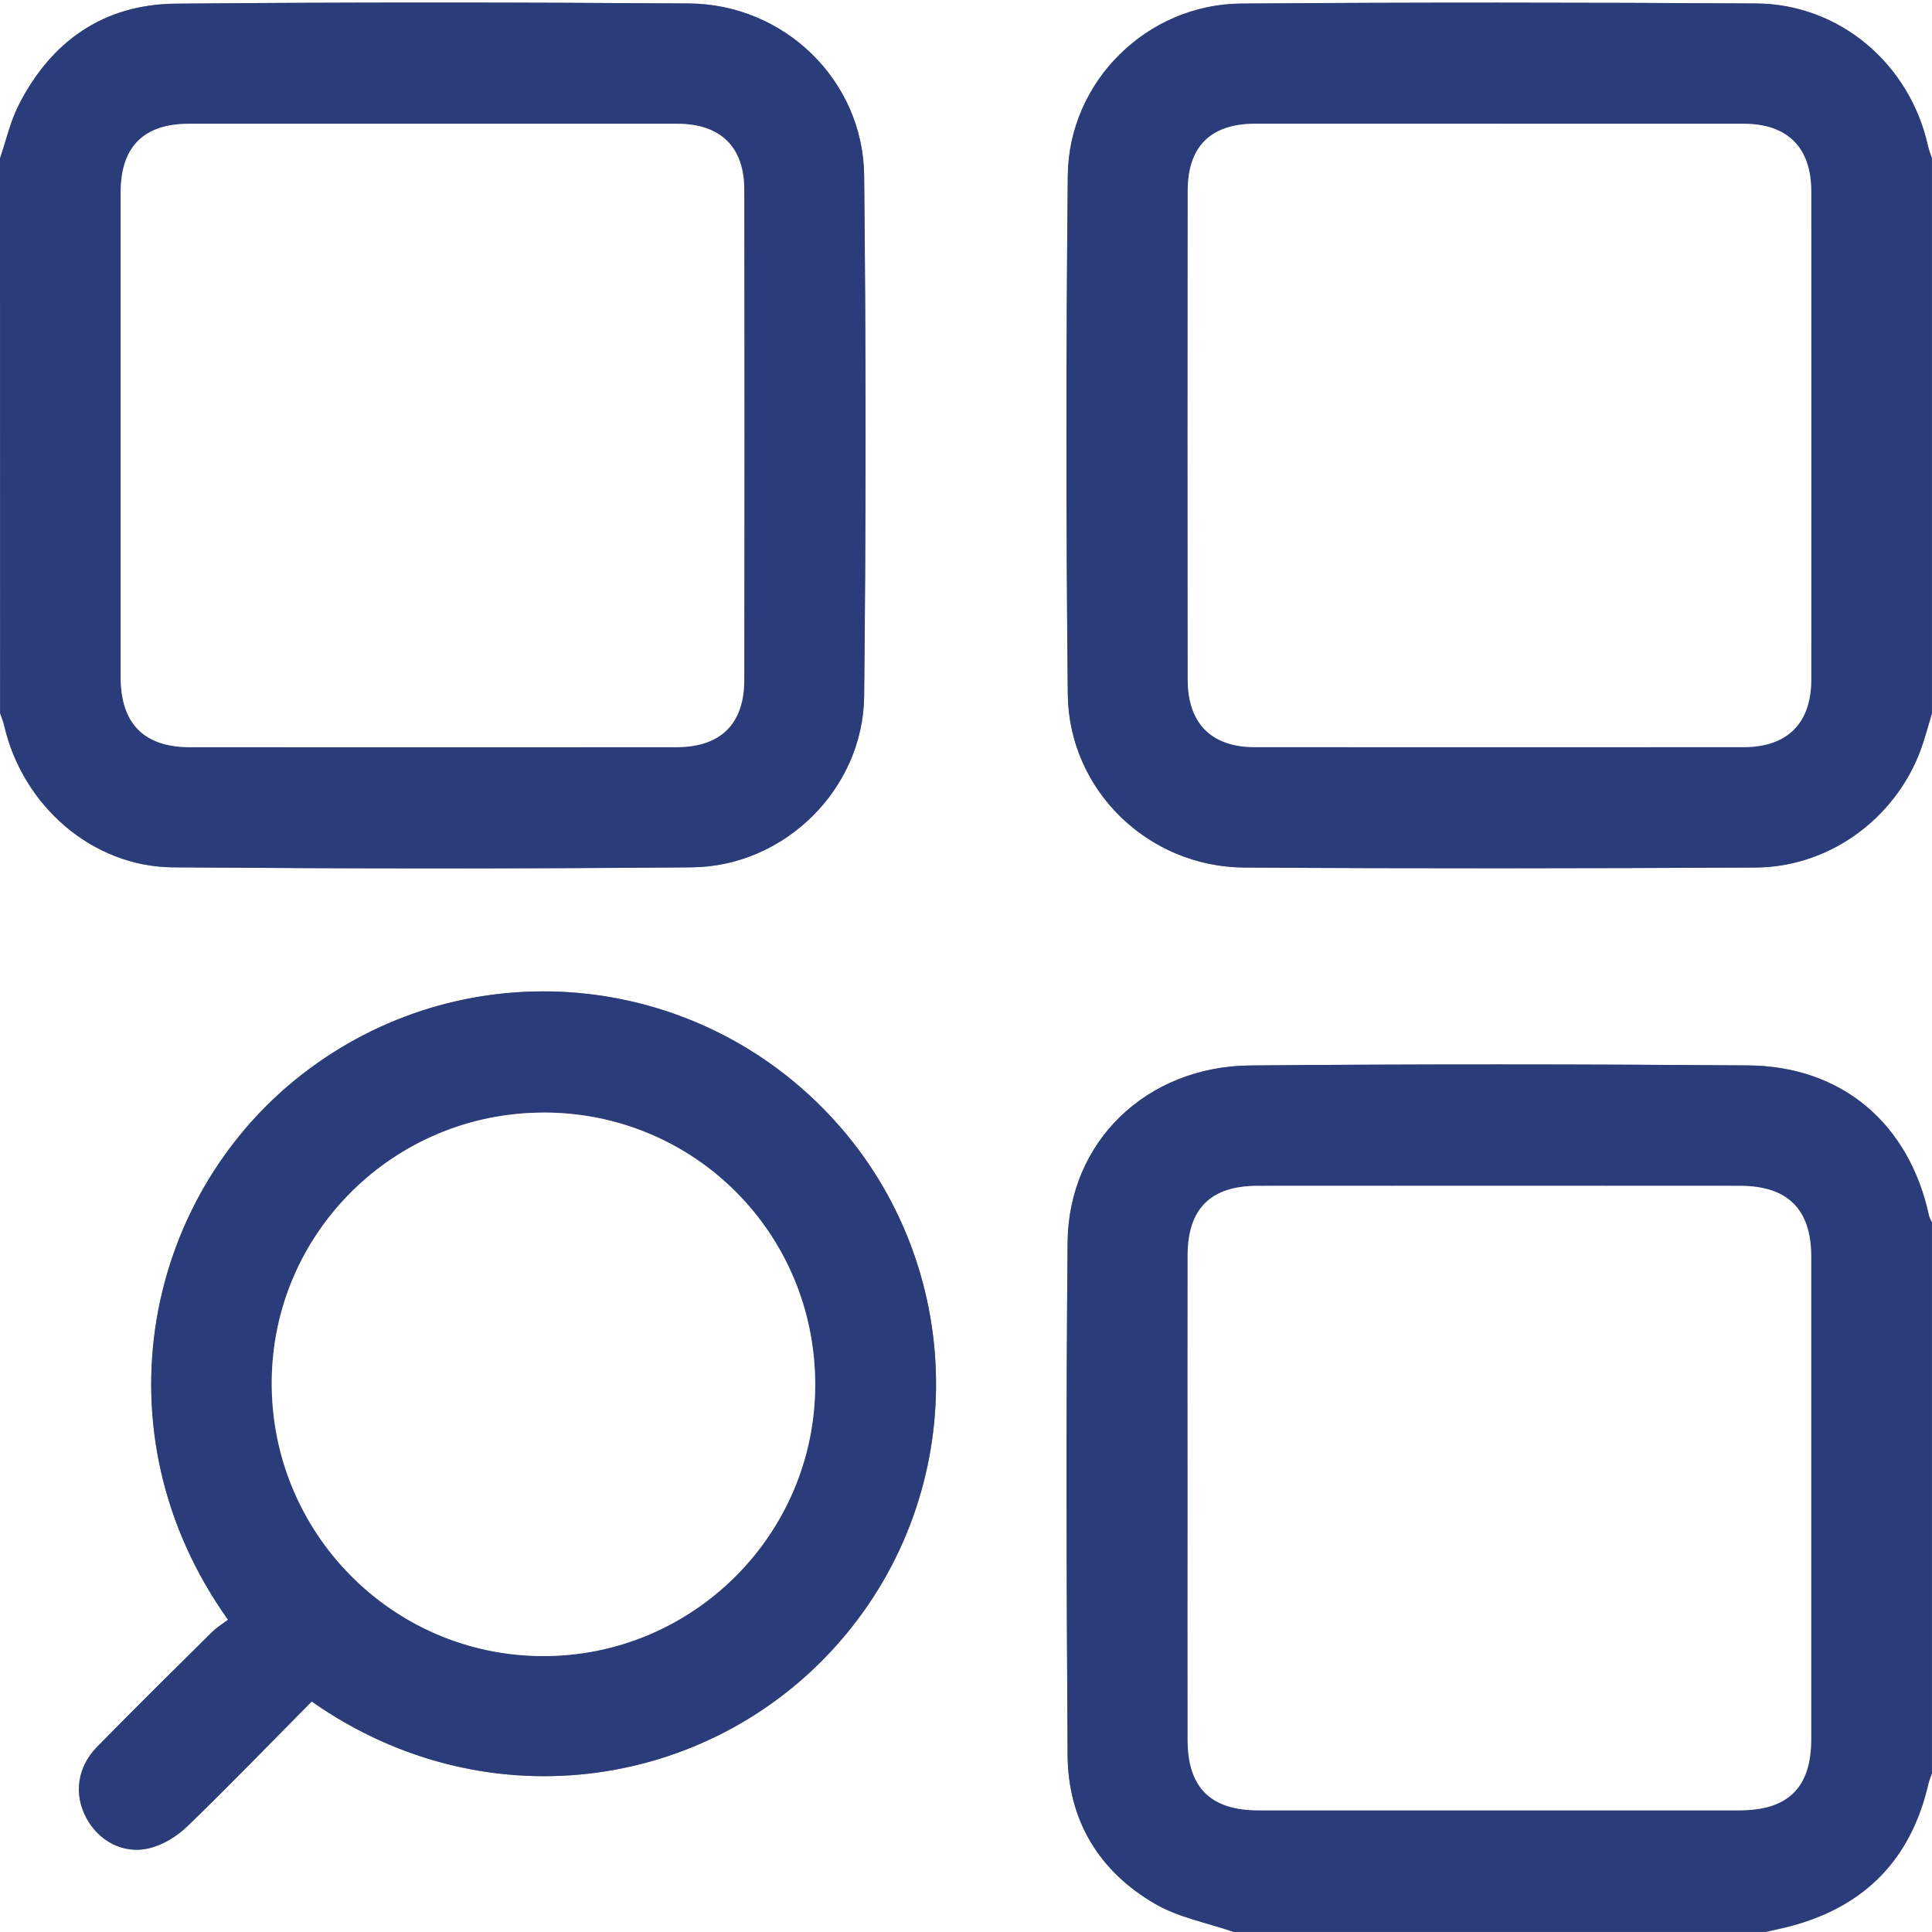
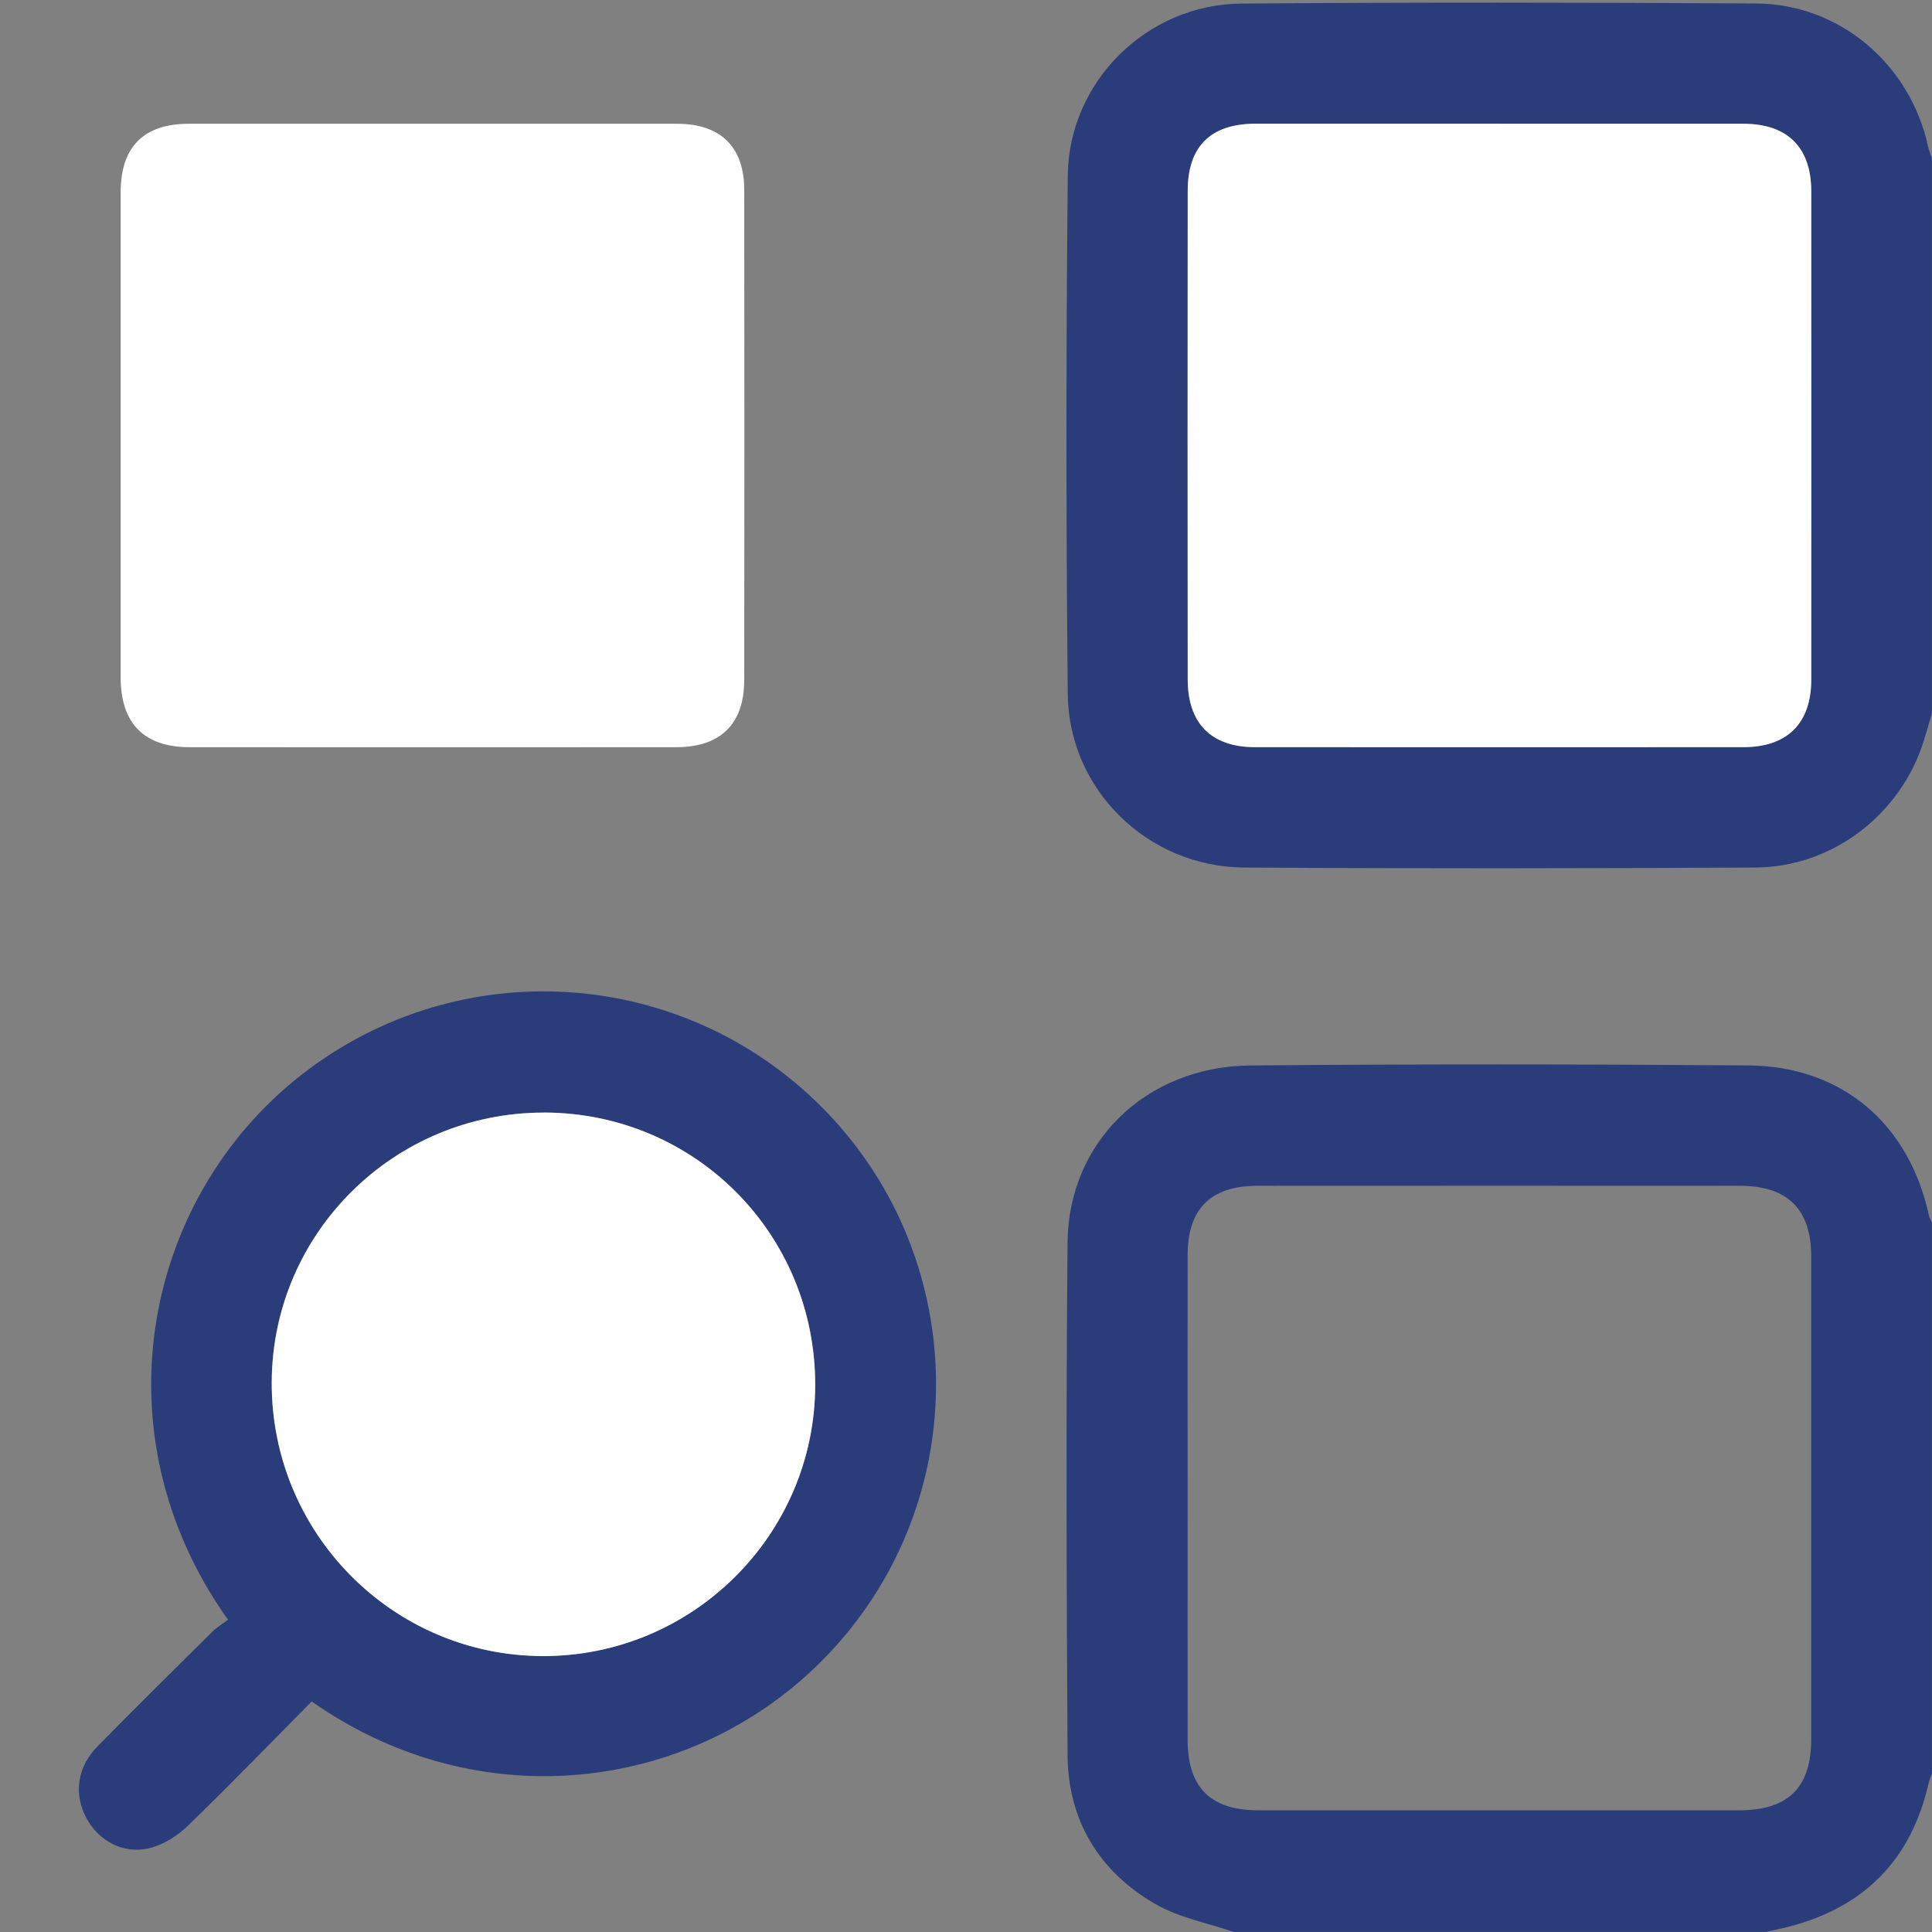
<svg xmlns="http://www.w3.org/2000/svg" id="Layer_1" data-name="Layer 1" viewBox="0 0 384 384">
  <rect x="0" y="0" width="384" height="384" fill="#808080" stroke="none" />
  <defs>
    <style>
      .cls-1 {
        fill: #fff;
      }

      .cls-2 {
        fill: #2b3c7b;
      }
    </style>
  </defs>
-   <path class="cls-1" d="m245.25,384H0C0,303.25,0,222.49,0,141.74c.27.8.61,1.58.8,2.4,3.67,16.02,17.54,28.13,33.56,28.25,34.37.26,68.74.29,103.1,0,18.45-.16,34.08-15.56,34.28-34.02.38-34.49.38-68.99,0-103.48-.2-18.91-15.86-34.07-34.83-34.2-33.99-.23-67.99-.27-101.98.04-14.38.13-24.84,7.49-31.28,20.26C2.01,24.27,1.2,27.98,0,31.49,0,21,0,10.5,0,0h384v31.49c-.26-.8-.6-1.59-.78-2.42-3.58-16.34-17.56-28.28-34.17-28.38-34.12-.2-68.24-.24-102.35.02-18.69.14-34.27,15.44-34.46,34.18-.36,34.37-.36,68.74,0,103.1.2,19.04,15.95,34.32,35.06,34.44,33.87.22,67.74.17,101.61,0,15.3-.08,28.85-10.51,33.42-25.05.59-1.87,1.12-3.76,1.68-5.64v101.25c-.2-.45-.49-.88-.59-1.35-3.94-18.29-17.29-29.73-35.97-29.88-32.97-.25-65.95-.28-98.92.01-20.62.18-36.13,15.12-36.32,35.13-.33,33.97-.23,67.95,0,101.92.08,12.98,6.23,23.11,17.37,29.58,4.72,2.74,10.43,3.78,15.69,5.6Zm-183.3-45.82c35.13,24.72,80.71,17.47,106.26-13.41,25.09-30.32,23.56-74.86-3.59-103.4-27.25-28.64-71.36-32.44-103.08-8.96-32.83,24.3-42.86,72.17-16.21,109.53-1,.76-2.2,1.48-3.17,2.44-7.64,7.56-15.28,15.12-22.82,22.79-3.98,4.05-4.69,9.43-2.19,14.14,2.44,4.58,7.35,7.31,12.55,6.04,2.73-.66,5.52-2.39,7.57-4.38,8.34-8.07,16.41-16.42,24.69-24.78Z" />
-   <path class="cls-2" d="m0,31.49c1.2-3.51,2.01-7.21,3.67-10.49C10.11,8.22,20.57.86,34.95.73c33.99-.31,67.99-.27,101.98-.04,18.97.13,34.62,15.29,34.83,34.2.37,34.49.37,68.99,0,103.48-.2,18.46-15.83,33.86-34.28,34.02-34.36.3-68.74.26-103.1,0-16.02-.12-29.9-12.23-33.56-28.25-.19-.82-.53-1.6-.8-2.4C0,104.99,0,68.24,0,31.49Zm86.26-6.89c-16.24,0-32.49-.01-48.73,0-8.98,0-13.53,4.6-13.53,13.66,0,32.11,0,64.23,0,96.34,0,9.2,4.64,13.91,13.74,13.91,32.24.02,64.47.02,96.71,0,8.79,0,13.48-4.61,13.49-13.36.03-32.49.03-64.97,0-97.46,0-8.5-4.72-13.08-13.31-13.09-16.12-.02-32.24,0-48.35,0Z" />
  <path class="cls-2" d="m384,141.74c-.56,1.88-1.09,3.77-1.68,5.64-4.58,14.53-18.13,24.97-33.42,25.05-33.87.17-67.74.22-101.61,0-19.11-.12-34.86-15.4-35.06-34.44-.36-34.37-.35-68.74,0-103.1.2-18.73,15.78-34.03,34.46-34.18,34.12-.26,68.24-.22,102.35-.02,16.61.1,30.59,12.04,34.17,28.38.18.82.51,1.61.78,2.42v110.25Zm-85.79-117.14c-16.24,0-32.49-.01-48.73,0-8.84,0-13.41,4.51-13.42,13.34-.03,32.36-.03,64.73,0,97.09,0,8.77,4.69,13.48,13.36,13.48,32.36.02,64.72.02,97.09,0,8.72,0,13.48-4.75,13.48-13.41.02-32.36.02-64.73,0-97.09,0-8.69-4.72-13.39-13.43-13.4-16.12-.02-32.24,0-48.36,0Z" />
  <path class="cls-2" d="m245.25,384c-5.26-1.81-10.97-2.86-15.69-5.6-11.14-6.47-17.29-16.6-17.37-29.58-.22-33.97-.32-67.95,0-101.92.19-20.01,15.7-34.95,36.32-35.13,32.97-.29,65.95-.26,98.92-.01,18.68.14,32.03,11.59,35.97,29.88.1.47.39.9.59,1.35v109.5c-.24.7-.54,1.38-.7,2.1-3.47,15.04-12.72,24.44-27.62,28.32-1.55.4-3.12.72-4.68,1.08h-105.75Zm-9.2-86.54c0,16.12-.02,32.24,0,48.36.01,9.46,4.56,13.99,14.04,13.99,31.86.01,63.73,0,95.59,0,9.74,0,14.31-4.52,14.31-14.14,0-31.99,0-63.98,0-95.97,0-9.32-4.68-14-14.1-14.01-31.99-.02-63.98-.02-95.97,0-9.29,0-13.86,4.56-13.87,13.78-.03,15.99,0,31.99,0,47.98Z" />
-   <path class="cls-1" d="m351,384c1.56-.36,3.13-.68,4.68-1.08,14.9-3.88,24.15-13.29,27.62-28.32.17-.72.46-1.4.7-2.1v31.5h-33Z" />
-   <path class="cls-2" d="m61.95,338.18c-8.28,8.36-16.35,16.71-24.69,24.78-2.05,1.98-4.83,3.71-7.57,4.38-5.2,1.26-10.11-1.46-12.55-6.04-2.51-4.7-1.8-10.08,2.19-14.14,7.53-7.67,15.18-15.22,22.82-22.79.97-.96,2.18-1.68,3.17-2.44-26.65-37.35-16.63-85.22,16.21-109.53,31.72-23.48,75.83-19.68,103.08,8.96,27.16,28.54,28.68,73.08,3.59,103.4-25.55,30.88-71.13,38.13-106.26,13.41Zm46.2-117.05c-29.8-.05-54.01,23.89-54.15,53.55-.14,29.92,23.91,54.31,53.71,54.47,29.84.16,54.26-24.06,54.31-53.86.05-30.03-23.91-54.11-53.88-54.17Z" />
+   <path class="cls-2" d="m61.95,338.18c-8.28,8.36-16.35,16.71-24.69,24.78-2.05,1.98-4.83,3.71-7.57,4.38-5.2,1.26-10.11-1.46-12.55-6.04-2.51-4.7-1.8-10.08,2.19-14.14,7.53-7.67,15.18-15.22,22.82-22.79.97-.96,2.18-1.68,3.17-2.44-26.65-37.35-16.63-85.22,16.21-109.53,31.72-23.48,75.83-19.68,103.08,8.96,27.16,28.54,28.68,73.08,3.59,103.4-25.55,30.88-71.13,38.13-106.26,13.41Zm46.2-117.05c-29.8-.05-54.01,23.89-54.15,53.55-.14,29.92,23.91,54.31,53.71,54.47,29.84.16,54.26-24.06,54.31-53.86.05-30.03-23.91-54.11-53.88-54.17" />
  <path class="cls-1" d="m86.26,24.6c16.12,0,32.24-.02,48.35,0,8.59.01,13.3,4.59,13.31,13.09.04,32.49.04,64.97,0,97.46,0,8.75-4.7,13.35-13.49,13.36-32.24.02-64.47.02-96.71,0-9.1,0-13.74-4.72-13.74-13.91,0-32.11,0-64.23,0-96.34,0-9.05,4.55-13.65,13.53-13.66,16.24-.02,32.49,0,48.73,0Z" />
  <path class="cls-1" d="m298.21,24.6c16.12,0,32.24-.01,48.36,0,8.71.01,13.42,4.71,13.43,13.4.01,32.36.02,64.73,0,97.09,0,8.67-4.76,13.41-13.48,13.41-32.36.02-64.72.02-97.09,0-8.67,0-13.36-4.72-13.36-13.48-.03-32.36-.03-64.73,0-97.09,0-8.83,4.57-13.33,13.42-13.34,16.24-.02,32.49,0,48.73,0Z" />
-   <path class="cls-1" d="m236.05,297.46c0-15.99-.02-31.99,0-47.98.02-9.22,4.58-13.78,13.87-13.78,31.99-.03,63.98-.02,95.97,0,9.42,0,14.1,4.69,14.1,14.01,0,31.99,0,63.98,0,95.97,0,9.62-4.58,14.14-14.31,14.14-31.86,0-63.73,0-95.59,0-9.47,0-14.03-4.54-14.04-13.99-.02-16.12,0-32.24,0-48.36Z" />
  <path class="cls-1" d="m108.15,221.13c29.97.05,53.93,24.14,53.88,54.17-.05,29.8-24.47,54.02-54.31,53.86-29.8-.16-53.85-24.55-53.71-54.47.14-29.66,24.35-53.6,54.15-53.55Z" />
</svg>